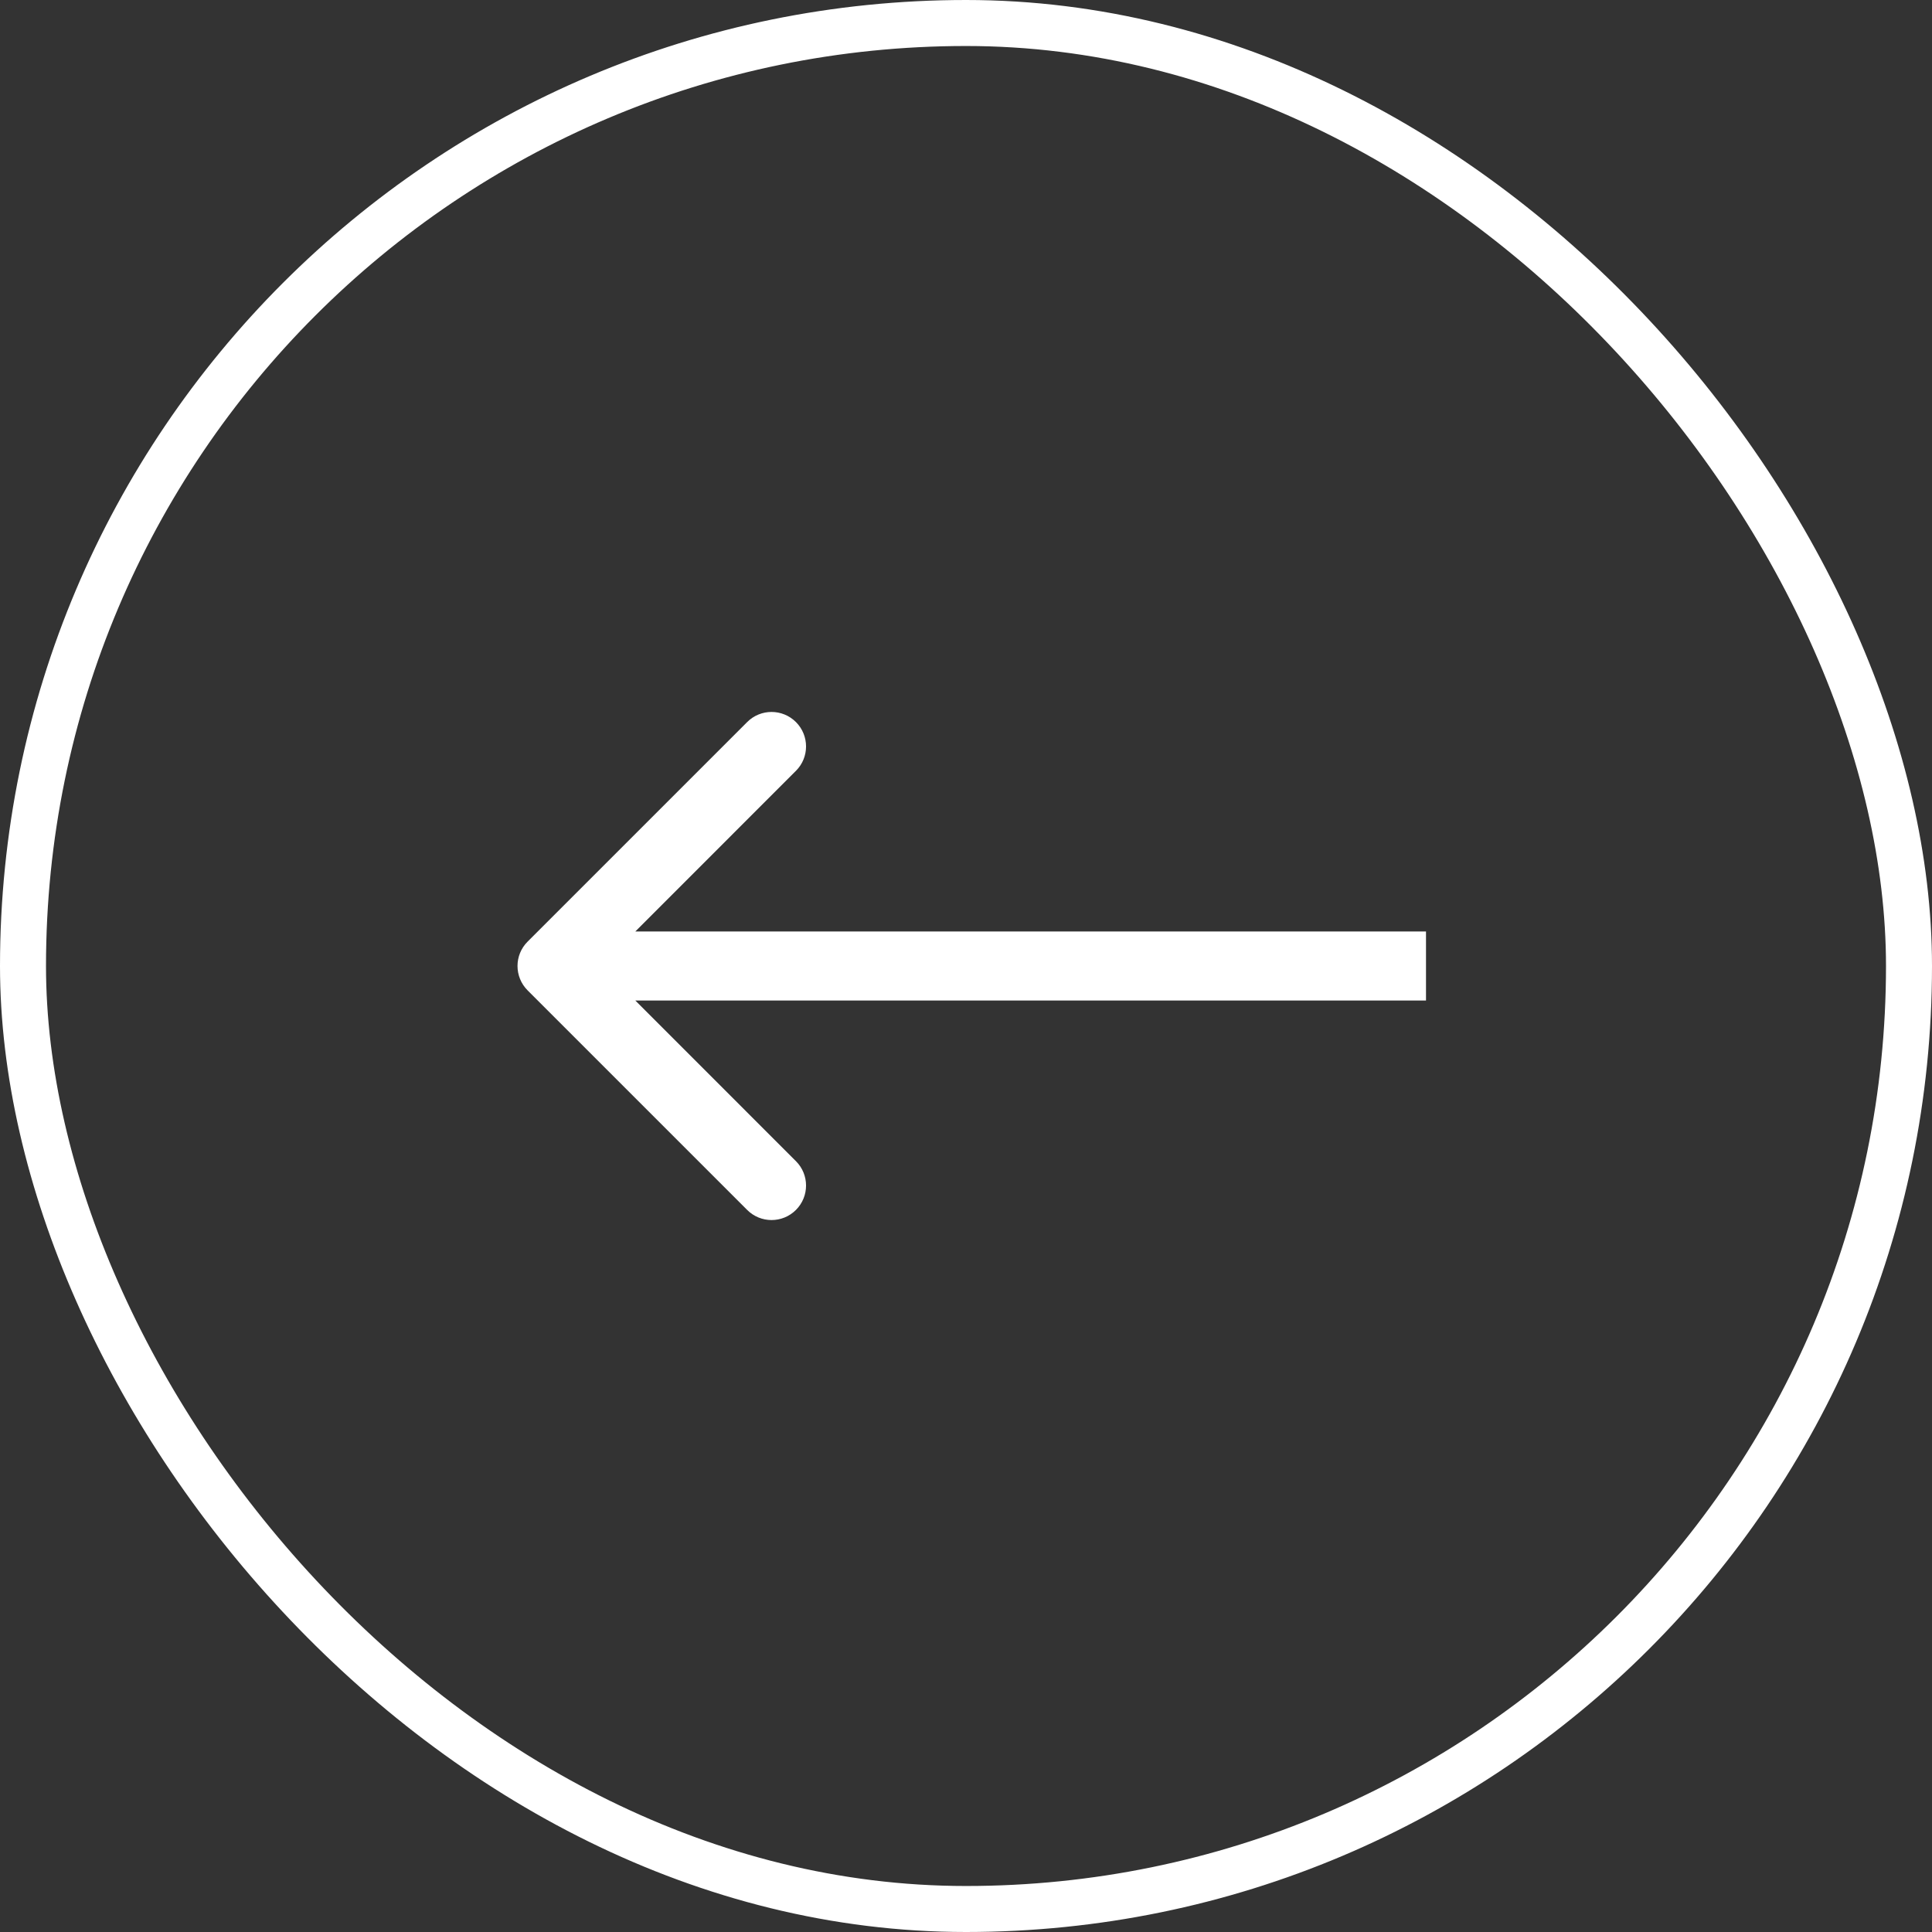
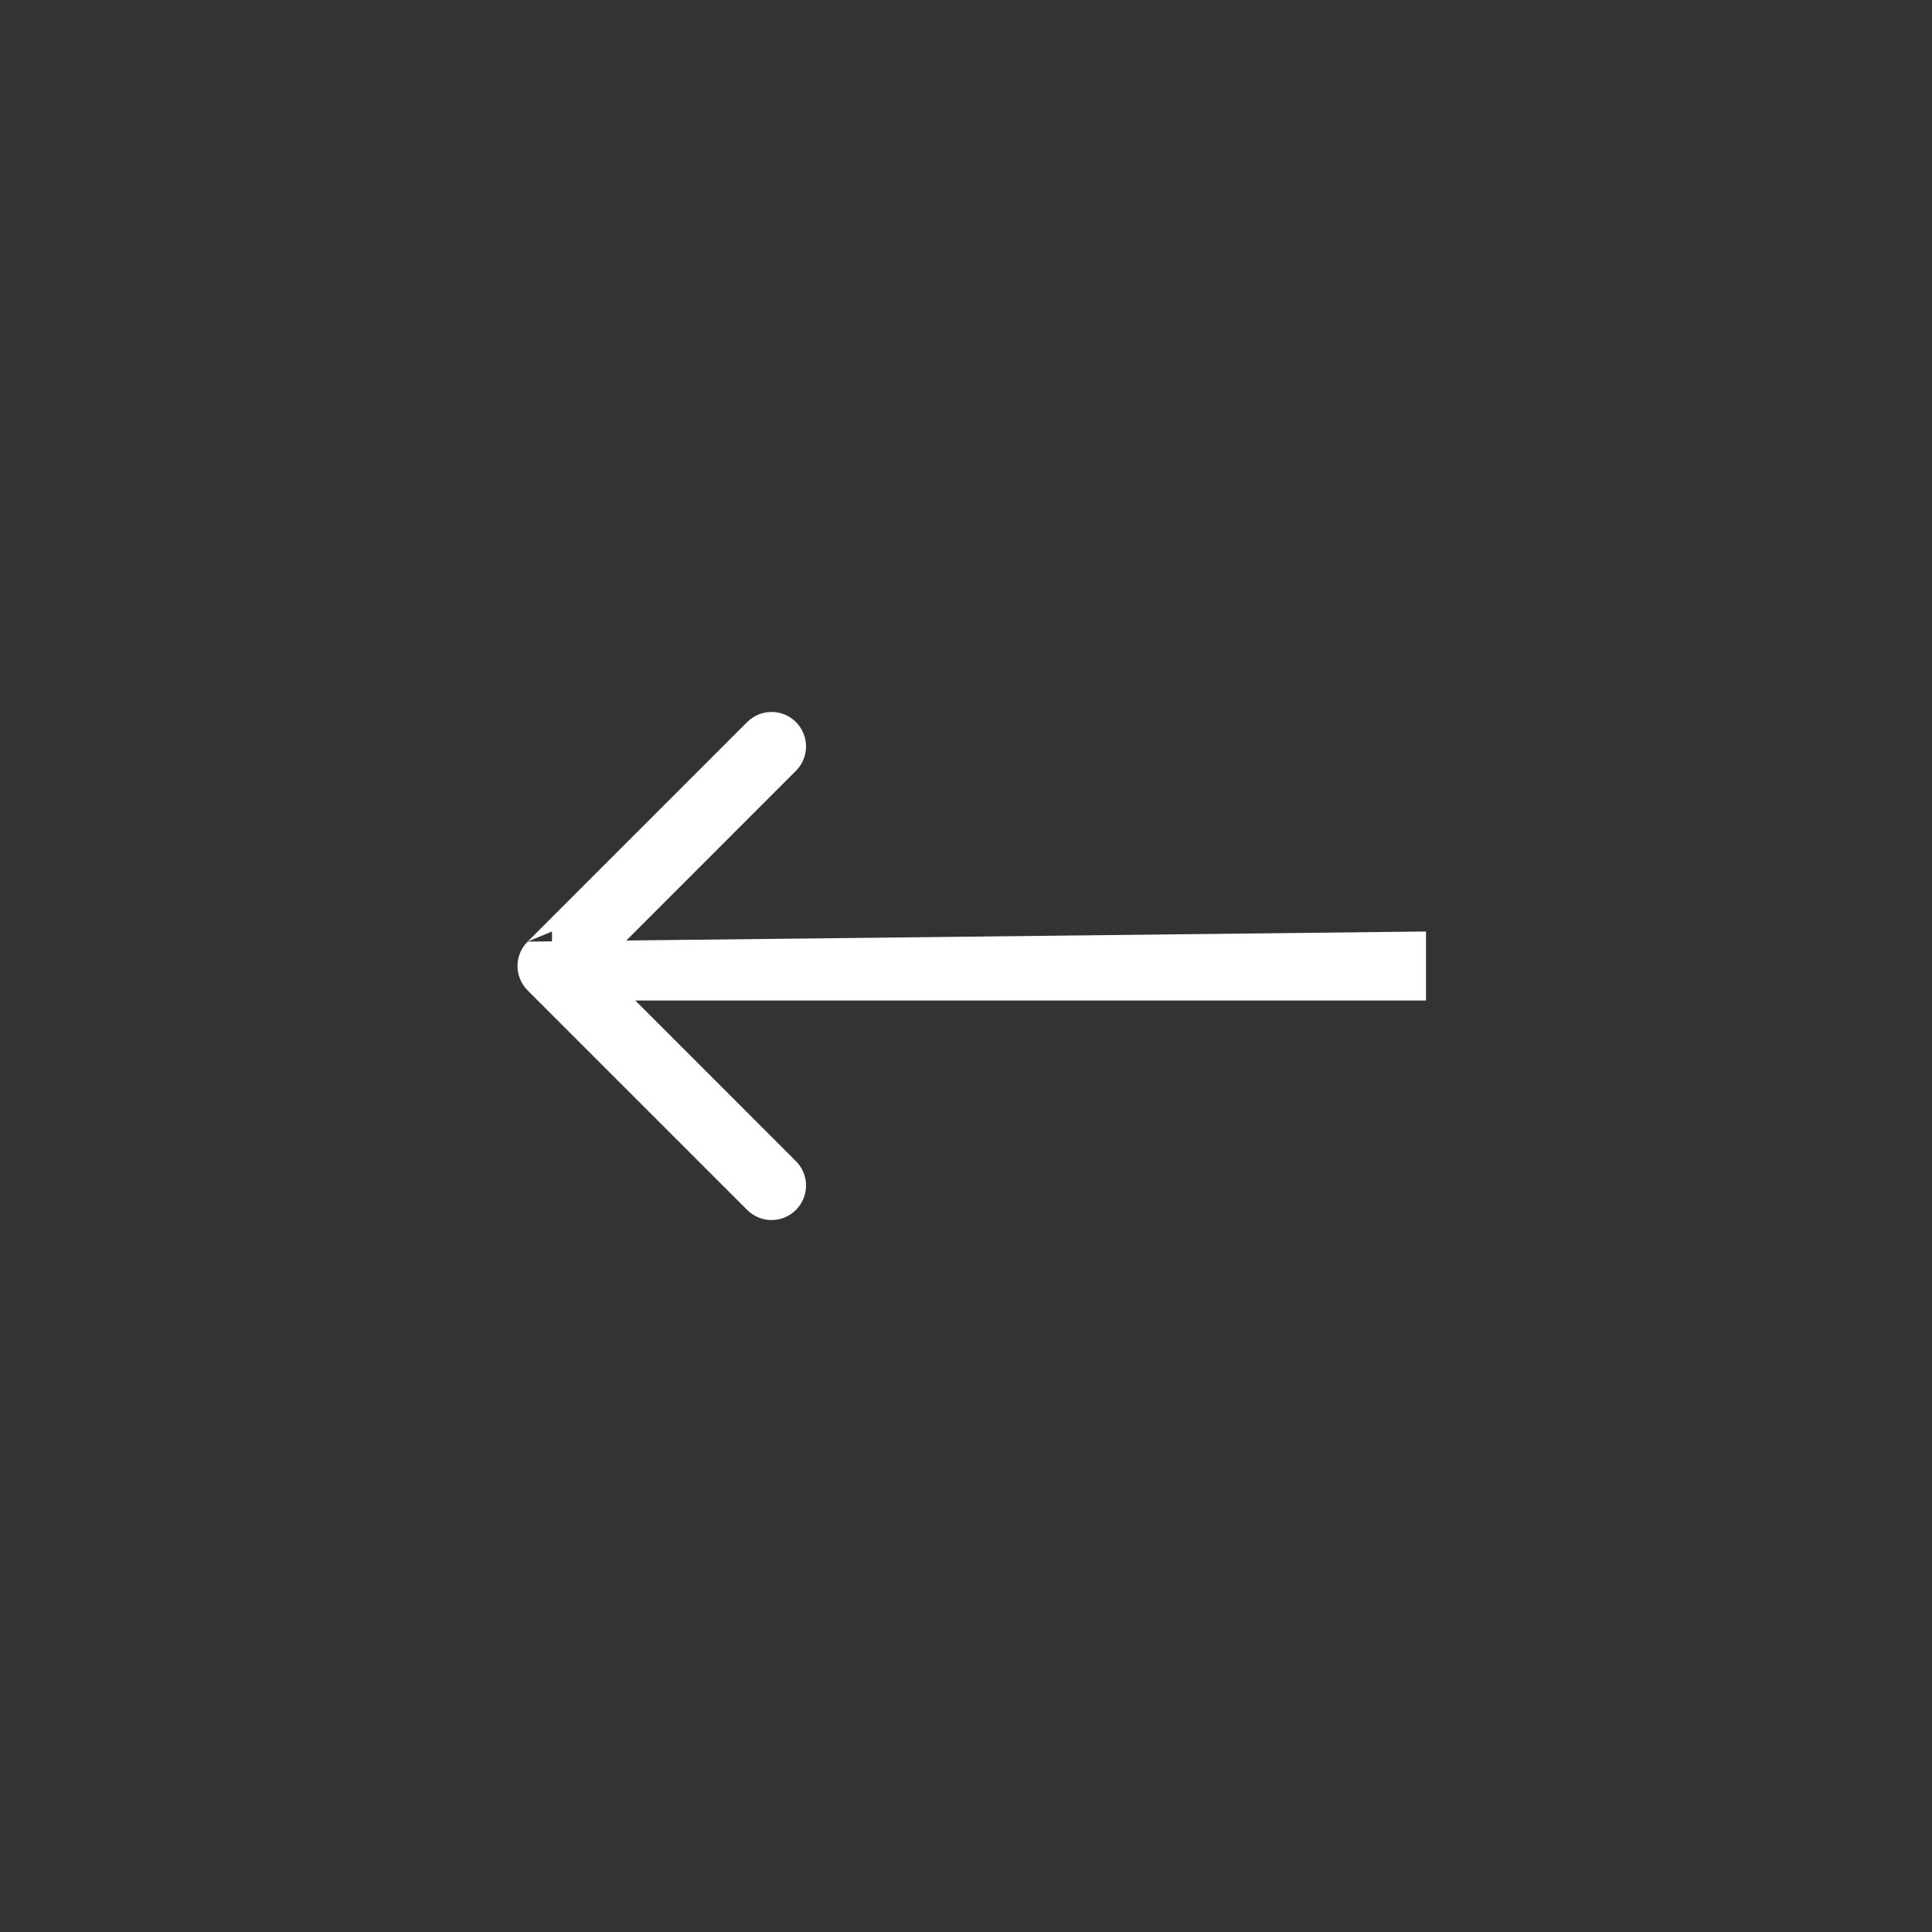
<svg xmlns="http://www.w3.org/2000/svg" width="42" height="42" viewBox="0 0 42 42" fill="none">
  <rect x="0" y="0" width="42" height="42" fill="#333333" stroke="none" />
-   <rect x="0.5" y="0.5" width="41" height="41" rx="20.5" stroke="#FFFFFF" />
-   <path d="M11.47 20.47C11.177 20.762 11.177 21.237 11.47 21.53L16.243 26.303C16.535 26.596 17.01 26.596 17.303 26.303C17.596 26.01 17.596 25.535 17.303 25.243L13.061 21L17.303 16.757C17.596 16.465 17.596 15.99 17.303 15.697C17.01 15.404 16.535 15.404 16.243 15.697L11.47 20.47ZM31 20.25L12 20.25L12 21.75L31 21.75L31 20.25Z" fill="#FFFFFF" />
+   <path d="M11.47 20.47C11.177 20.762 11.177 21.237 11.47 21.53L16.243 26.303C16.535 26.596 17.01 26.596 17.303 26.303C17.596 26.01 17.596 25.535 17.303 25.243L13.061 21L17.303 16.757C17.596 16.465 17.596 15.99 17.303 15.697C17.01 15.404 16.535 15.404 16.243 15.697L11.47 20.47ZL12 20.25L12 21.75L31 21.75L31 20.25Z" fill="#FFFFFF" />
</svg>